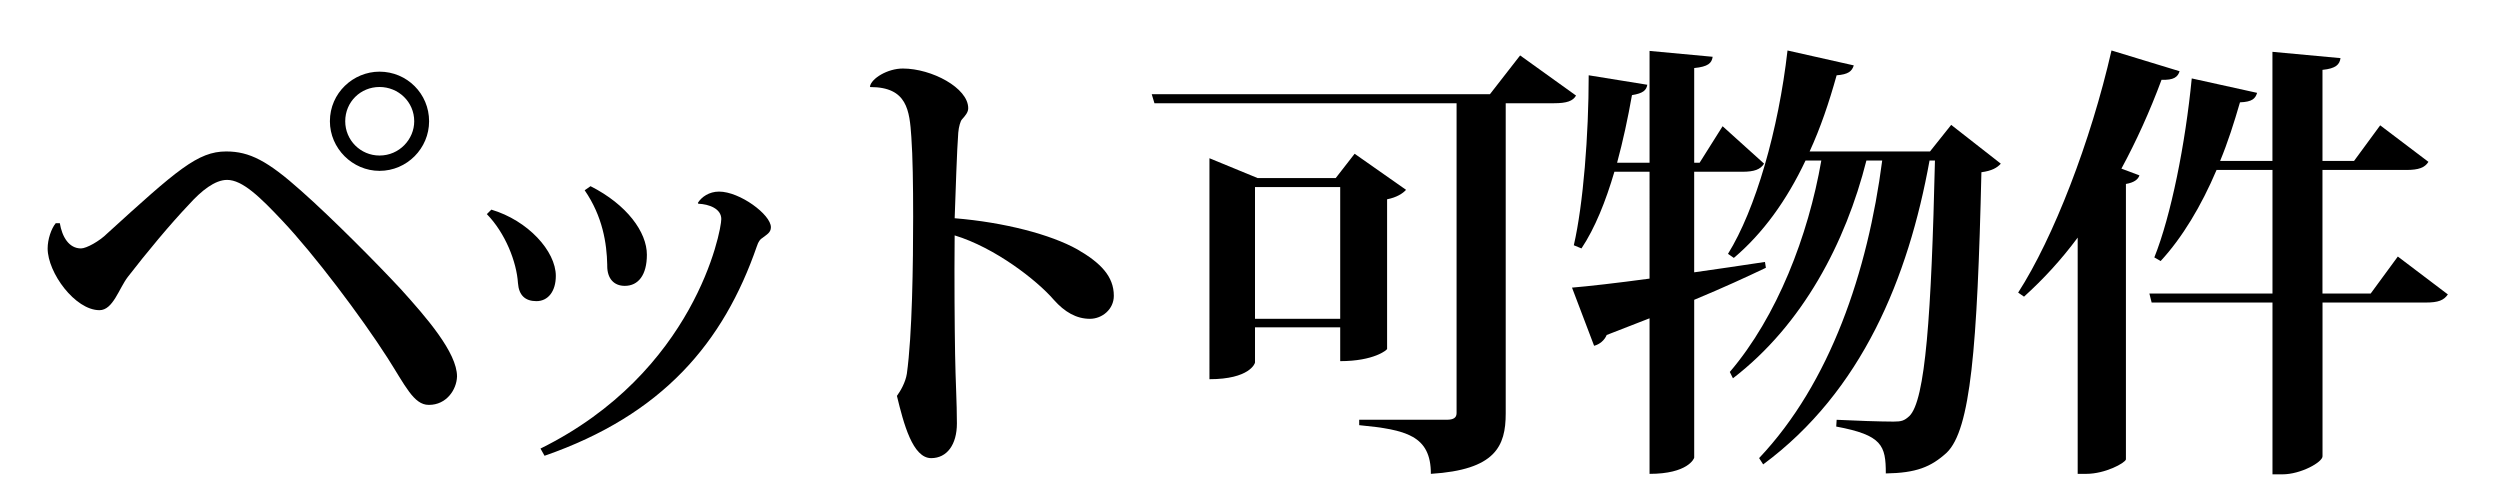
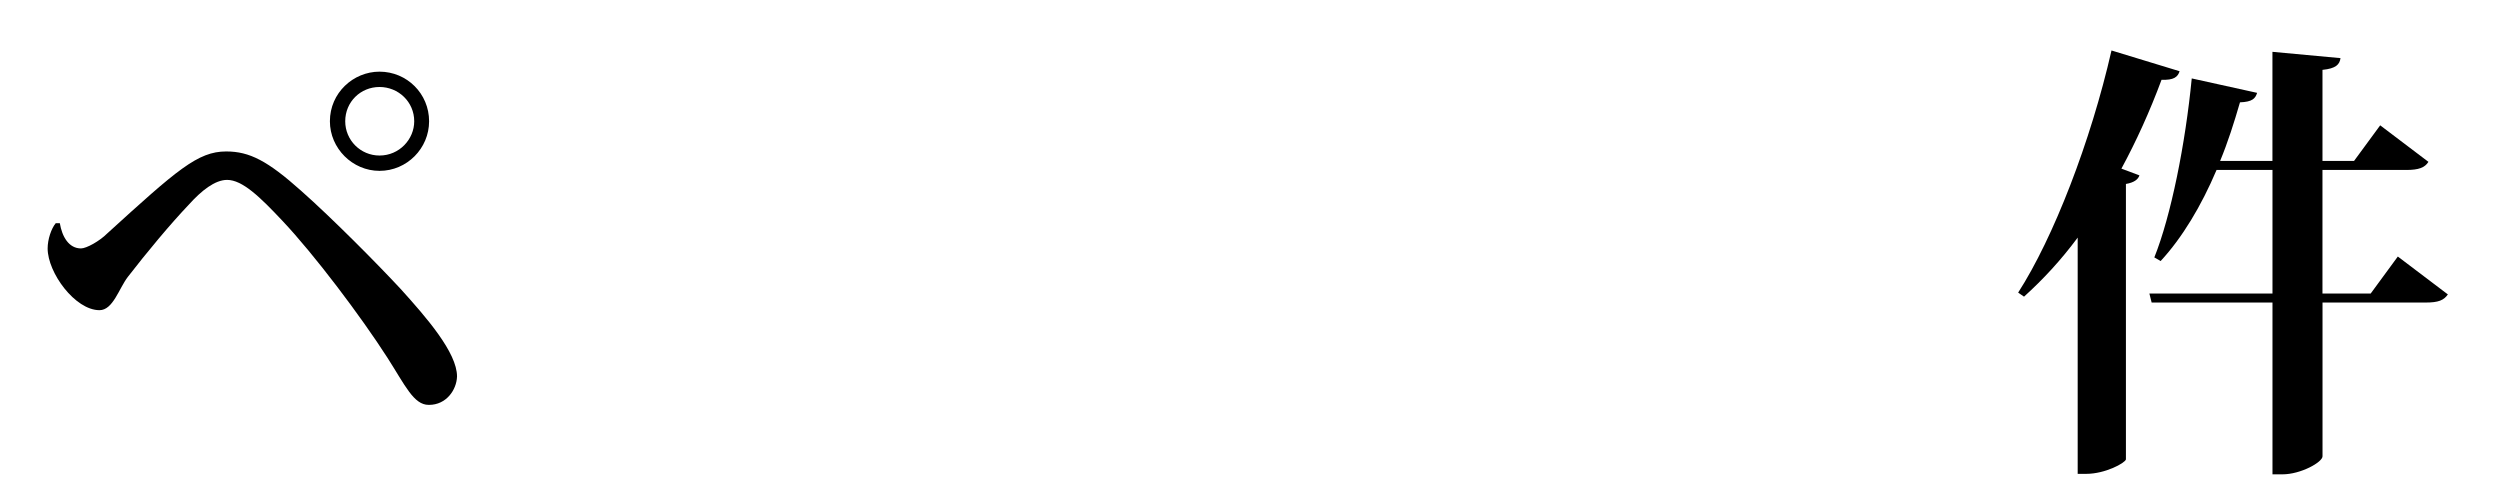
<svg xmlns="http://www.w3.org/2000/svg" version="1.1" x="0px" y="0px" width="122px" height="24px" viewBox="0 0 122 24" enable-background="new 0 0 122 24" xml:space="preserve">
  <g id="レイヤー_2" display="none">
-     <rect x="-216" y="-1166" display="inline" fill="#2E3192" width="1953" height="1452" />
-   </g>
+     </g>
  <g id="レイヤー_1">
    <g>
      <path d="M2.919,10.891c0.11,0.66,0.44,1.232,1.034,1.232c0.264,0,0.902-0.353,1.276-0.727c3.41-3.103,4.423-4.005,5.809-4.005    c1.145,0,2.024,0.463,3.652,1.915c1.519,1.342,3.741,3.586,4.863,4.796c1.254,1.387,2.75,3.103,2.75,4.27    c-0.021,0.659-0.528,1.386-1.364,1.386h-0.021c-0.727,0-1.145-0.946-2.003-2.288c-1.298-2.024-3.586-5.061-5.148-6.711    c-1.078-1.145-1.937-1.98-2.685-1.98c-0.594,0-1.254,0.528-1.849,1.188c-0.924,0.968-2.09,2.376-2.992,3.542    c-0.439,0.572-0.726,1.628-1.386,1.628c-1.188,0-2.53-1.826-2.53-3.014c0-0.44,0.176-0.969,0.396-1.232H2.919z M18.52,3.497    c1.342,0,2.42,1.078,2.42,2.421c0,1.32-1.078,2.42-2.42,2.42c-1.32,0-2.421-1.1-2.421-2.42C16.099,4.531,17.243,3.497,18.52,3.497    z M20.214,5.918c0-0.946-0.771-1.673-1.694-1.673c-0.925,0-1.673,0.727-1.673,1.673c0,0.924,0.748,1.672,1.673,1.672    C19.487,7.59,20.214,6.798,20.214,5.918z" />
-       <path d="M23.978,10.23c1.782,0.528,3.146,2.024,3.146,3.234c0,0.748-0.374,1.232-0.946,1.232c-0.55,0-0.857-0.286-0.901-0.88    c-0.066-1.034-0.616-2.442-1.519-3.367L23.978,10.23z M34.056,9.9c0.176-0.286,0.55-0.55,1.033-0.55    c1.013,0,2.531,1.122,2.531,1.738c0,0.264-0.198,0.352-0.419,0.527c-0.088,0.044-0.197,0.177-0.264,0.396    c-1.628,4.709-4.599,8.229-10.363,10.231l-0.198-0.352c7.525-3.719,8.823-10.606,8.823-11.2c0-0.506-0.594-0.726-1.122-0.748    L34.056,9.9z M28.818,9.086c1.782,0.902,2.75,2.245,2.75,3.345c0,0.99-0.418,1.519-1.078,1.519c-0.527,0-0.857-0.353-0.857-0.969    v-0.065c-0.022-1.034-0.221-2.354-1.101-3.631L28.818,9.086z" />
-       <path d="M42.453,4.224c0.066-0.396,0.858-0.88,1.606-0.88c1.408,0,3.19,0.946,3.19,1.936c0,0.198-0.132,0.353-0.308,0.551    c-0.066,0.065-0.154,0.352-0.177,0.638c-0.065,0.814-0.132,2.971-0.176,4.181c2.421,0.198,4.687,0.792,5.985,1.519    c1.144,0.66,1.782,1.32,1.782,2.266c0,0.66-0.572,1.123-1.167,1.123c-0.659,0-1.231-0.33-1.76-0.925    c-0.836-0.968-2.883-2.552-4.841-3.146c-0.021,2.179,0,4.489,0.022,5.809c0.021,1.299,0.088,2.354,0.088,3.367    c0,1.034-0.484,1.694-1.255,1.694c-0.901,0-1.342-1.673-1.672-3.037c0.176-0.241,0.418-0.66,0.484-1.078    c0.264-1.892,0.308-5.368,0.308-7.679c0-1.519-0.021-2.948-0.088-3.873c-0.088-1.298-0.198-2.442-2.002-2.442L42.453,4.224z" />
-       <path d="M74.182,2.705l2.729,1.959c-0.154,0.264-0.44,0.374-1.078,0.374h-2.354v15.138c0,1.606-0.506,2.75-3.652,2.948    c0-1.87-1.21-2.156-3.498-2.376v-0.264h4.269c0.352,0,0.483-0.11,0.483-0.33V5.038H56.337l-0.132-0.44h16.503L74.182,2.705z     M68.615,9.263c-0.154,0.176-0.462,0.374-0.925,0.462v7.305c0,0.044-0.638,0.594-2.288,0.594v-1.649h-4.158v1.716    c0,0.044-0.265,0.814-2.223,0.814V7.722l2.354,0.969h3.807l0.924-1.188L68.615,9.263z M61.244,15.556h4.158V9.13h-4.158V15.556z" />
-       <path d="M82.677,13.289c1.1-0.154,2.288-0.33,3.454-0.506l0.044,0.285c-0.924,0.44-2.068,0.969-3.498,1.563v7.701    c0,0.044-0.309,0.792-2.179,0.792v-7.591l-2.091,0.814c-0.109,0.264-0.352,0.462-0.615,0.527l-1.078-2.838    c0.792-0.066,2.156-0.22,3.784-0.44V8.382h-1.716c-0.419,1.431-0.946,2.751-1.606,3.741l-0.374-0.154    c0.462-2.002,0.726-5.391,0.726-8.295l2.86,0.462c-0.044,0.264-0.197,0.418-0.748,0.506c-0.198,1.122-0.439,2.244-0.726,3.301    h1.584V2.485l3.08,0.286c-0.044,0.308-0.22,0.484-0.901,0.55v4.621h0.264l1.122-1.782l2.024,1.826    c-0.176,0.286-0.484,0.396-1.057,0.396h-2.354V13.289z M95.218,6.094l2.421,1.893c-0.176,0.198-0.44,0.352-0.946,0.418    c-0.198,8.581-0.528,12.563-1.694,13.686c-0.771,0.704-1.496,0.99-2.971,1.013c0-1.364-0.176-1.87-2.42-2.288l0.021-0.33    c0.837,0.044,2.179,0.088,2.772,0.088c0.396,0,0.528-0.044,0.771-0.265c0.792-0.748,1.078-4.973,1.254-12.476h-0.264    c-1.034,5.721-3.301,11.266-8.119,14.83l-0.198-0.308c3.477-3.675,5.303-9.109,6.007-14.522h-0.771    c-1.012,4.005-3.102,8.009-6.513,10.628l-0.153-0.309c2.31-2.706,3.828-6.645,4.466-10.319h-0.77    c-0.925,1.958-2.091,3.564-3.499,4.753l-0.286-0.198c1.343-2.156,2.465-6.051,2.905-9.924l3.234,0.727    c-0.089,0.286-0.265,0.44-0.837,0.484c-0.374,1.342-0.792,2.574-1.319,3.718h5.874L95.218,6.094z" />
      <path d="M98.486,14.279c1.717-2.663,3.543-7.371,4.555-11.816l3.323,1.013c-0.089,0.286-0.286,0.44-0.881,0.418    c-0.571,1.54-1.231,2.992-1.958,4.335l0.88,0.33c-0.065,0.197-0.264,0.352-0.66,0.418V22.42c-0.044,0.177-1.012,0.704-1.936,0.704    h-0.418V11.595c-0.814,1.1-1.694,2.046-2.619,2.882L98.486,14.279z M117.014,12.519l2.442,1.849    c-0.198,0.286-0.462,0.396-1.078,0.396h-5.039v7.504c0,0.285-1.057,0.88-1.958,0.88h-0.484v-8.384H105l-0.11-0.439h6.007V8.294    h-2.729c-0.748,1.761-1.672,3.301-2.729,4.445l-0.308-0.177c0.813-2.024,1.518-5.545,1.826-8.735l3.19,0.704    c-0.088,0.286-0.242,0.44-0.836,0.463c-0.286,0.989-0.595,1.958-0.969,2.86h2.553V2.529l3.322,0.308    c-0.044,0.309-0.22,0.507-0.88,0.572v4.445h1.54l1.276-1.738l2.354,1.782c-0.176,0.286-0.484,0.396-1.078,0.396h-4.093v6.029    h2.354L117.014,12.519z" />
    </g>
  </g>
</svg>